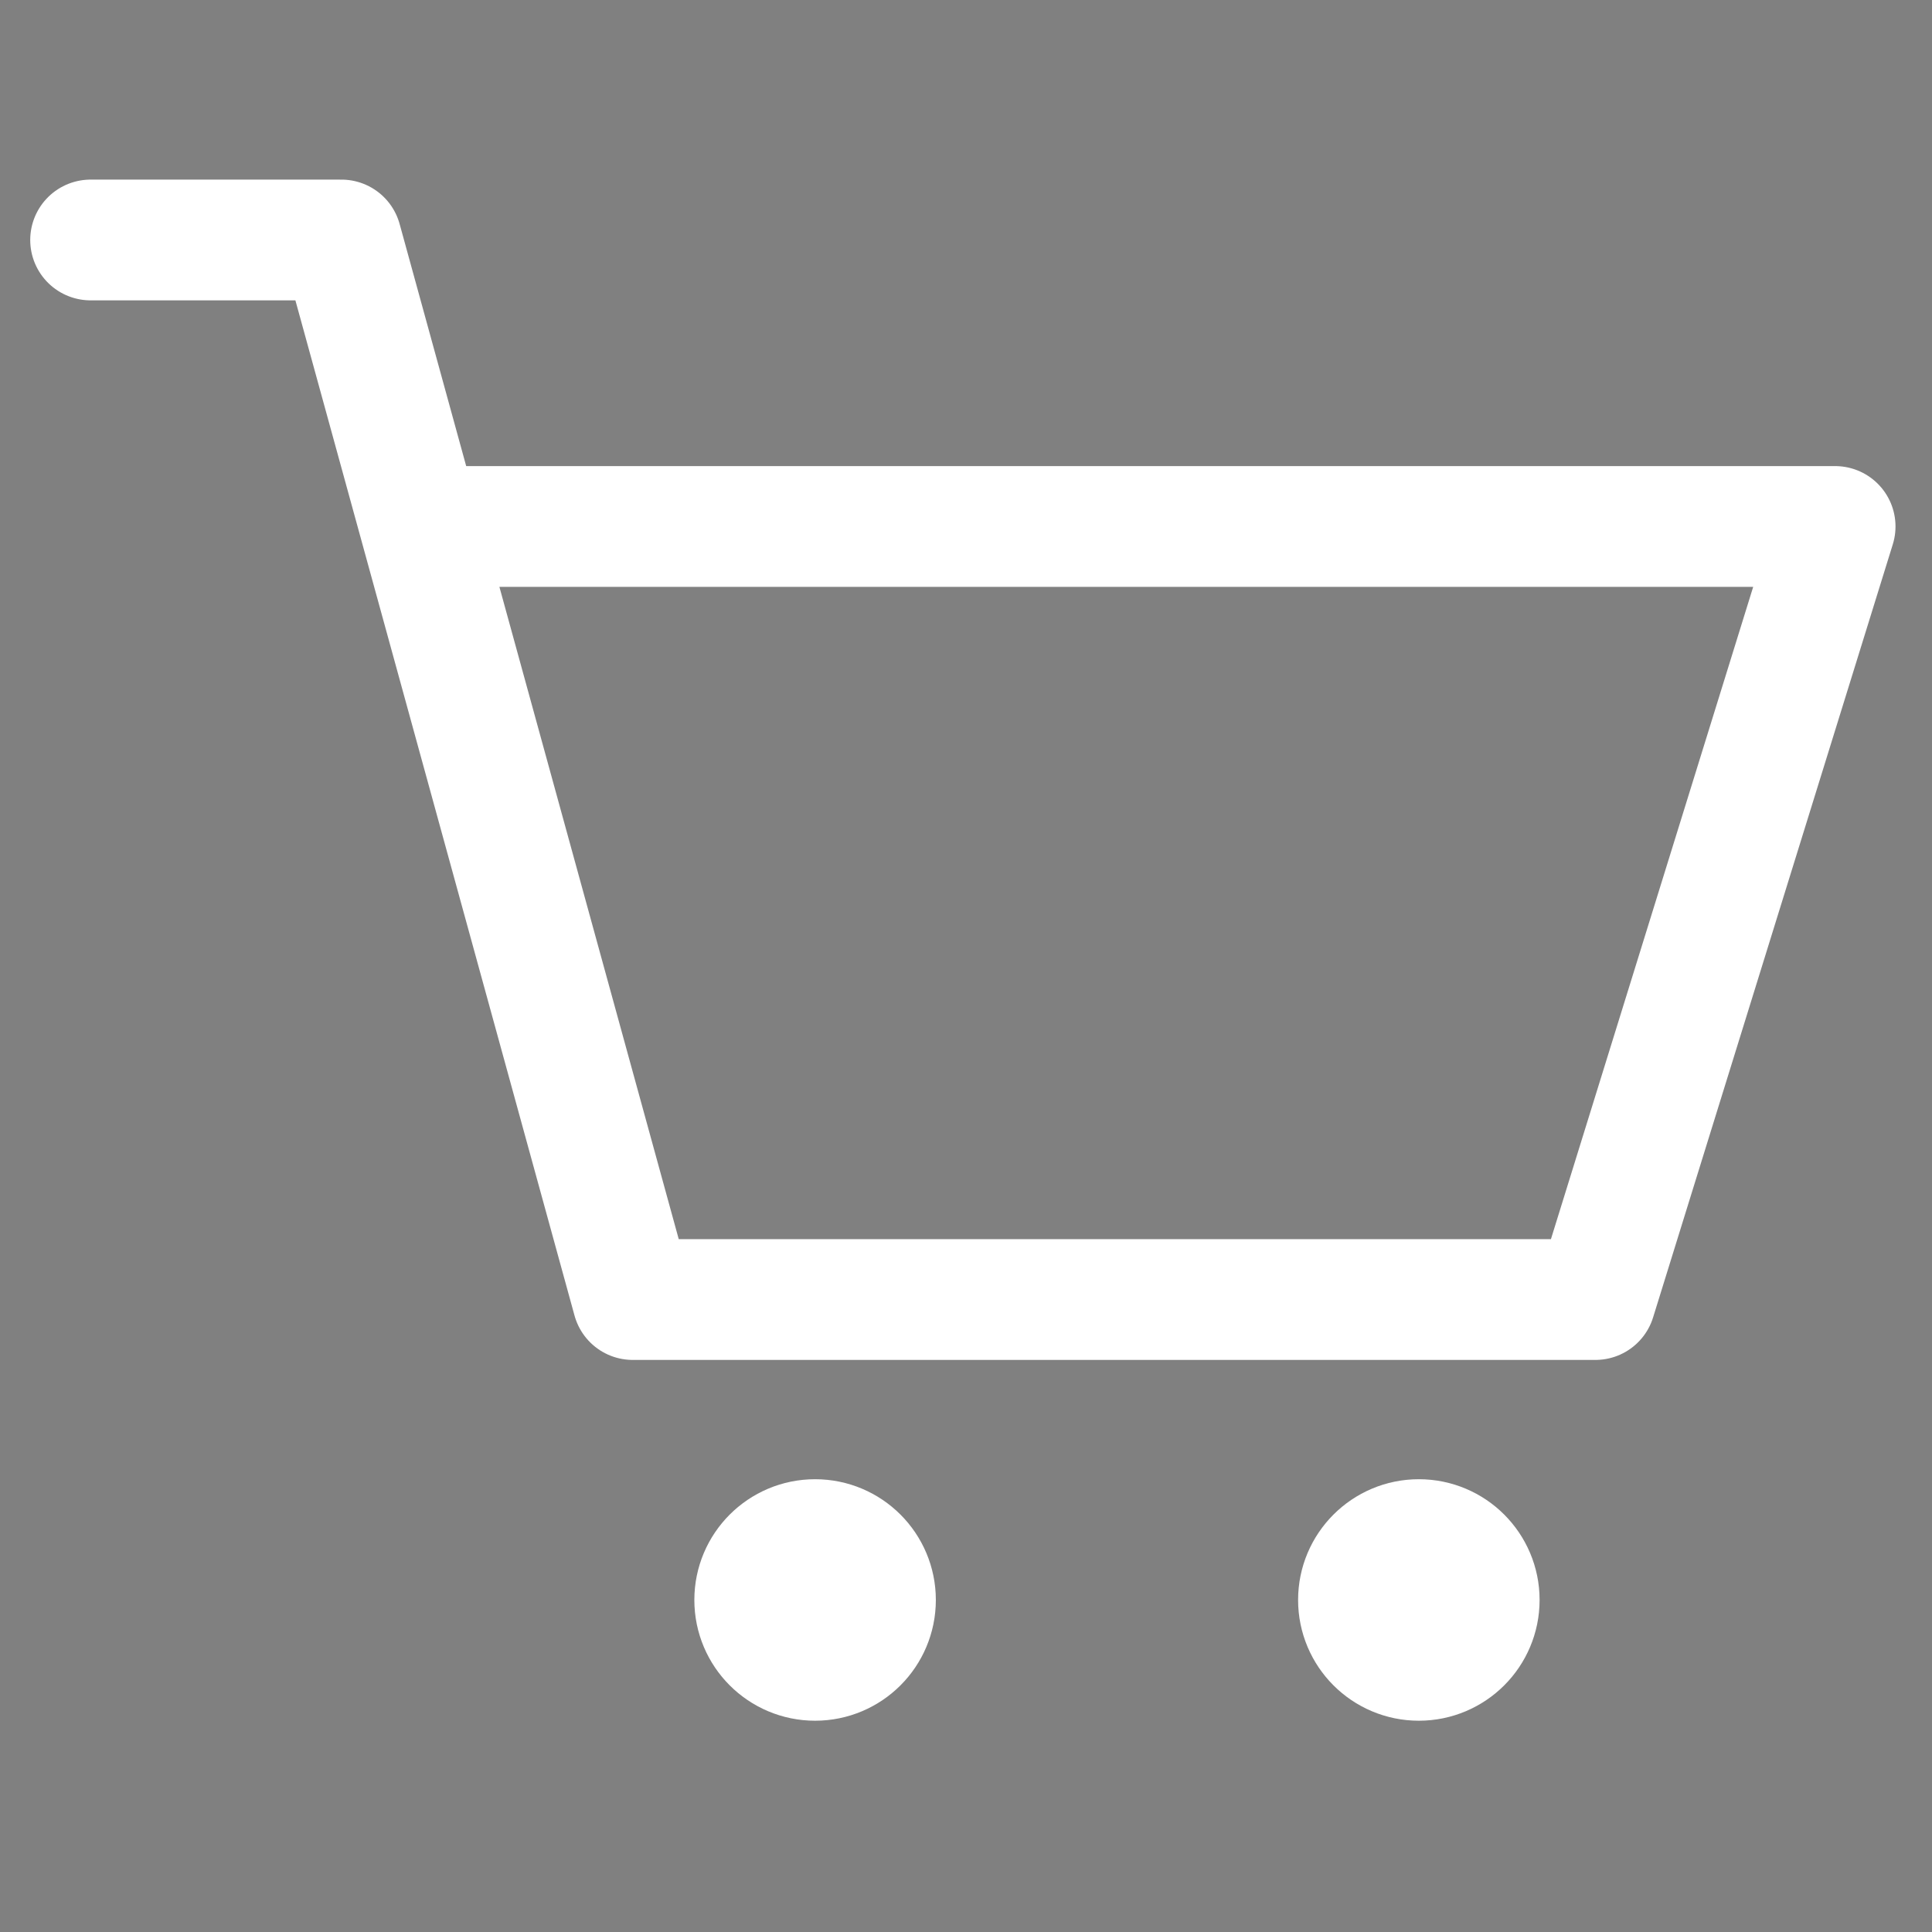
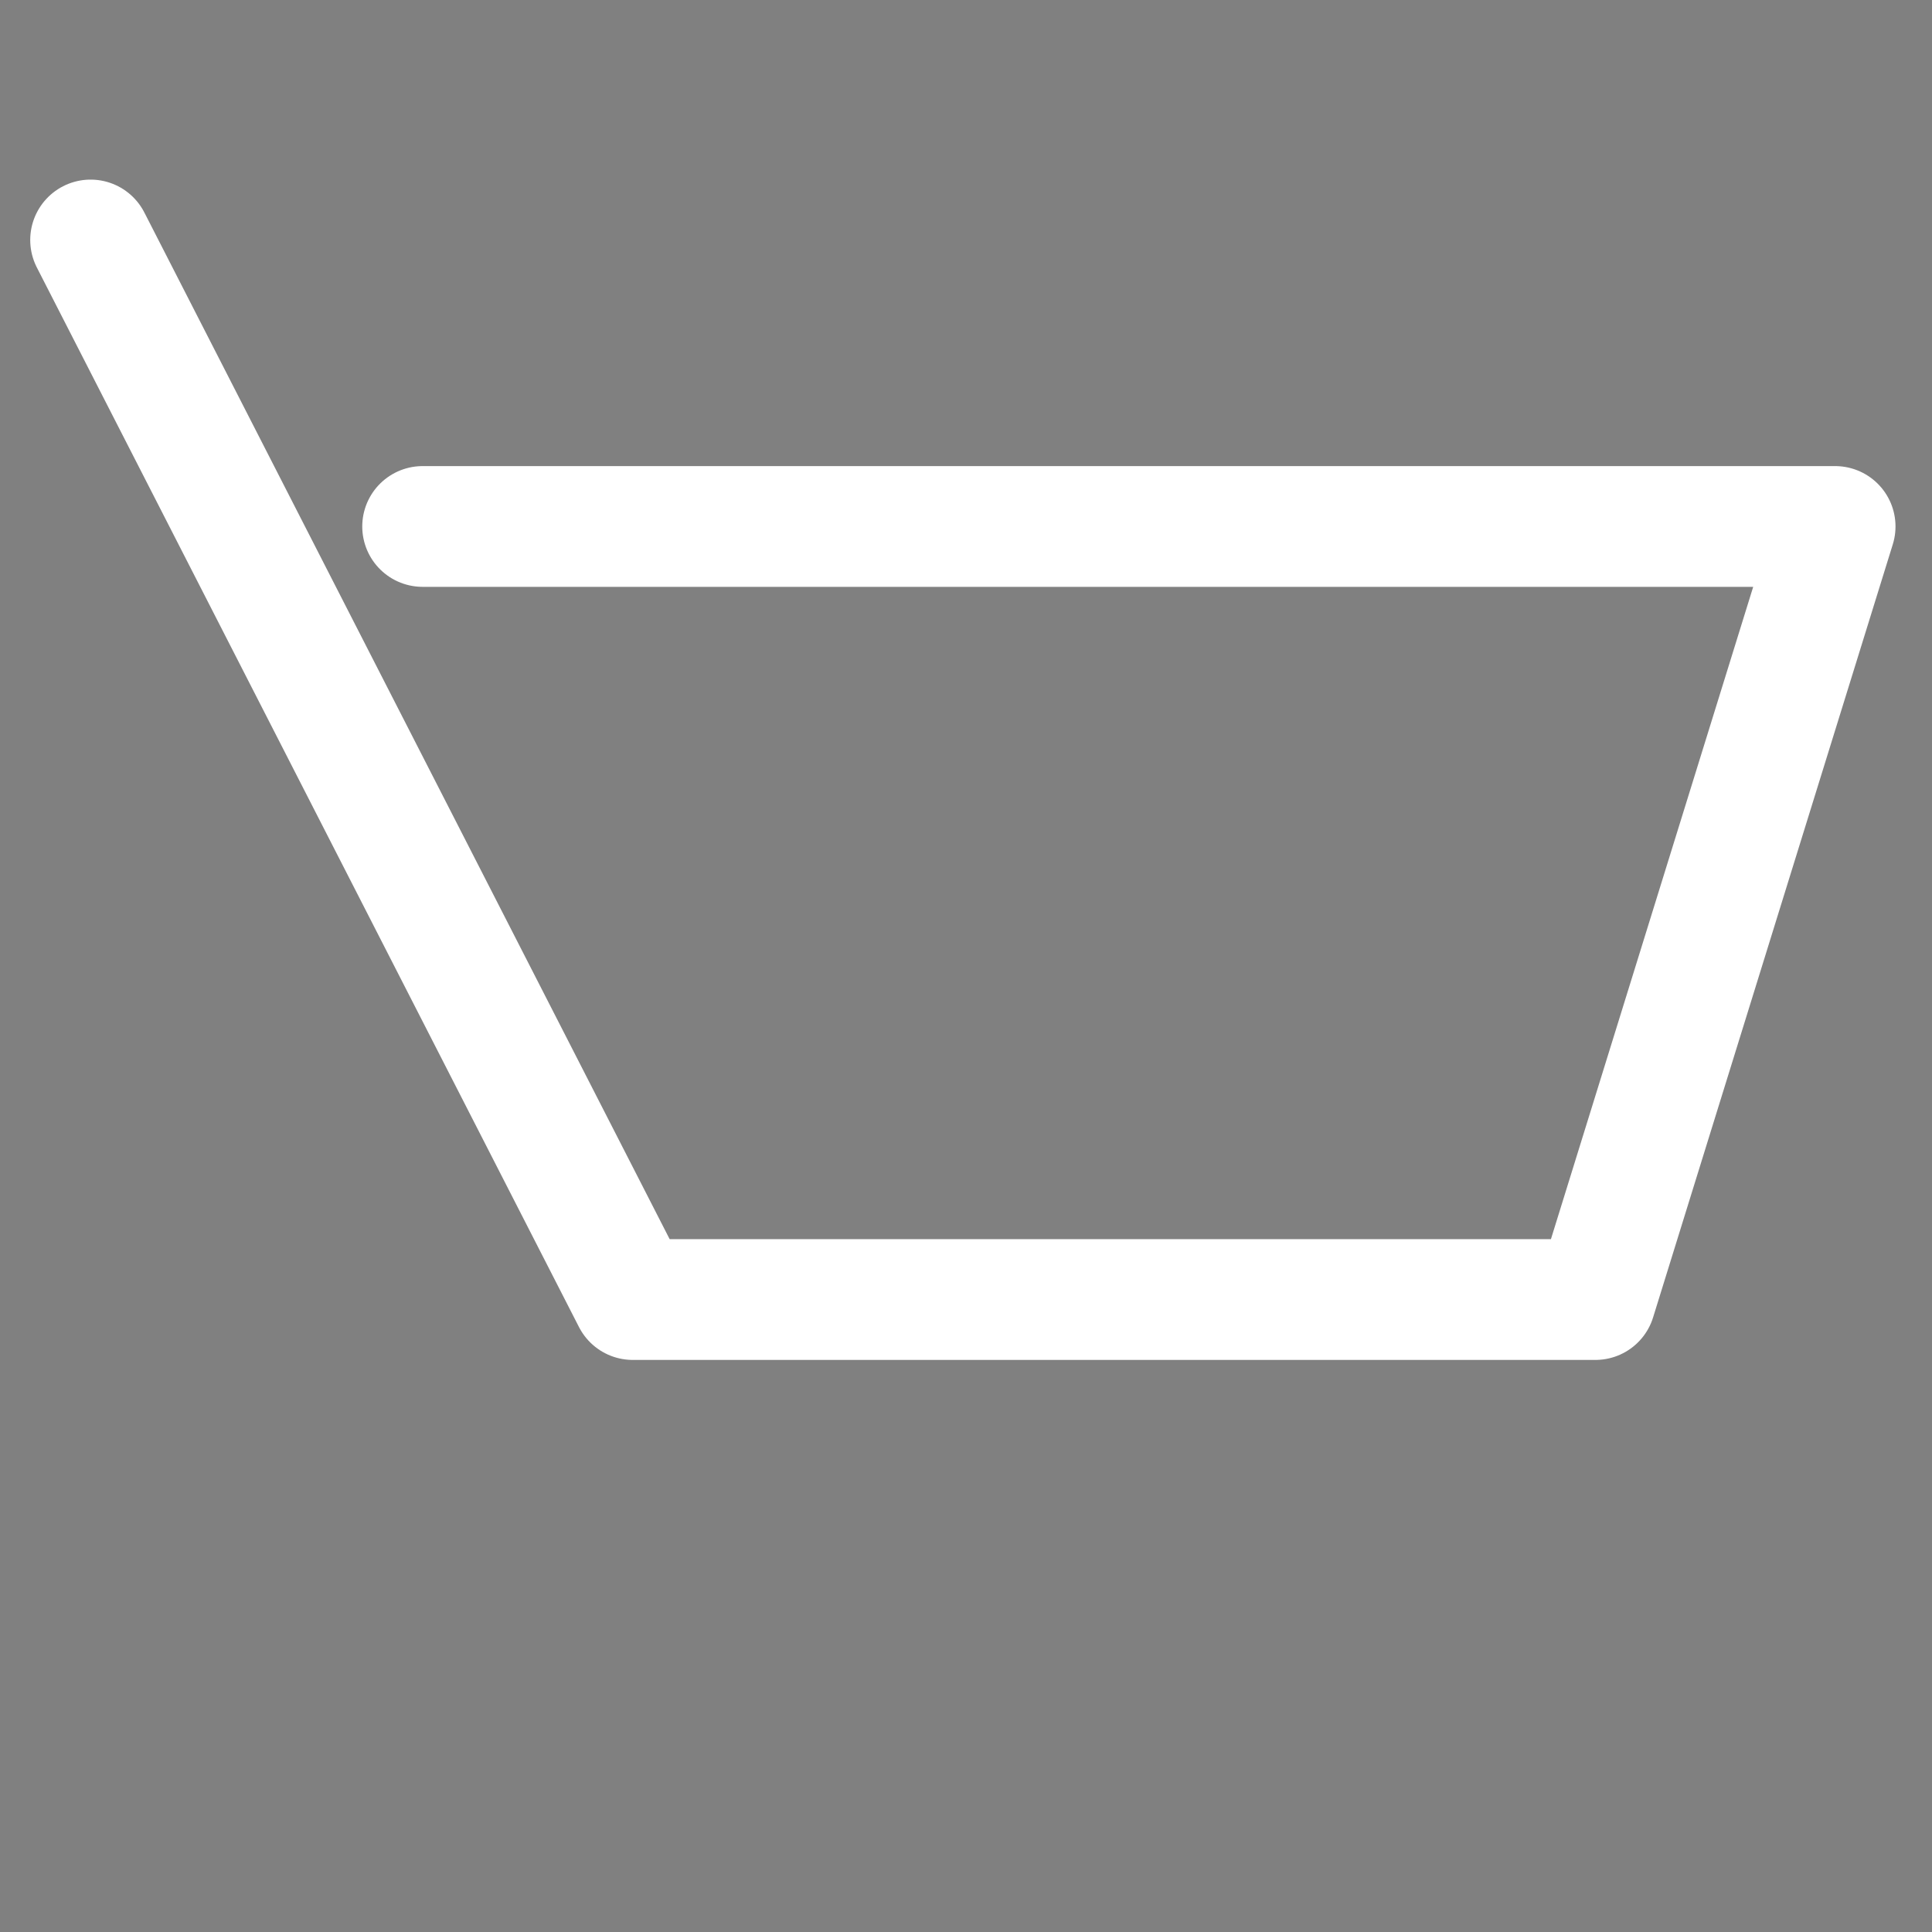
<svg xmlns="http://www.w3.org/2000/svg" width="100%" height="100%" viewBox="0 0 28 28" version="1.1" xml:space="preserve" style="fill-rule:evenodd;clip-rule:evenodd;stroke-linecap:round;stroke-linejoin:round;cursor:pointer;">
  <rect x="0" y="0" width="28" height="28" fill="#808080" stroke="none" />
-   <path d="M6.125,7.63L26.596,7.63L23.122,18.834L9.17,18.834L4.948,3.478L1.313,3.478" style="fill:none;fill-rule:nonzero;stroke:white;stroke-width:1.75px;" />
-   <circle cx="11.813" cy="23.188" r="0.875" style="stroke:white;stroke-width:1.75px;" />
-   <circle cx="20.563" cy="23.188" r="0.875" style="stroke:white;stroke-width:1.75px;" />
+   <path d="M6.125,7.63L26.596,7.63L23.122,18.834L9.17,18.834L1.313,3.478" style="fill:none;fill-rule:nonzero;stroke:white;stroke-width:1.75px;" />
</svg>